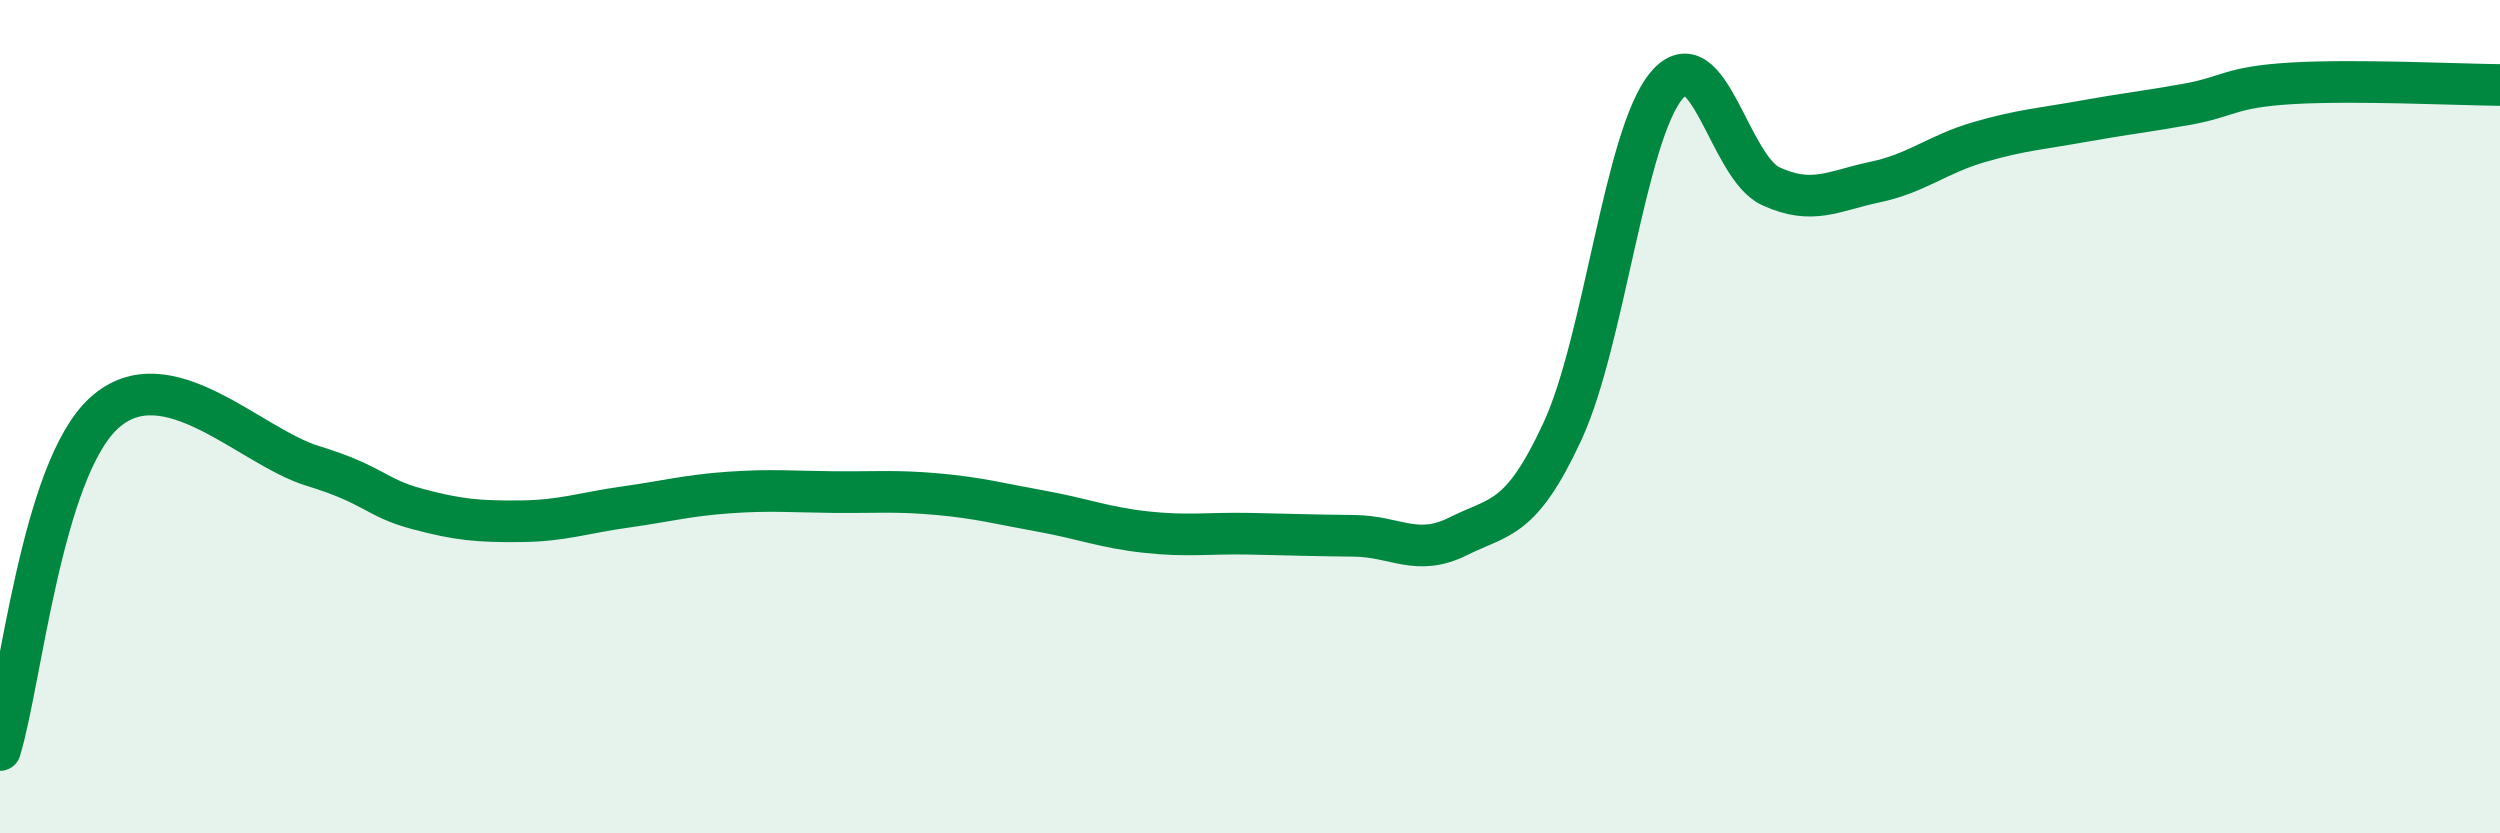
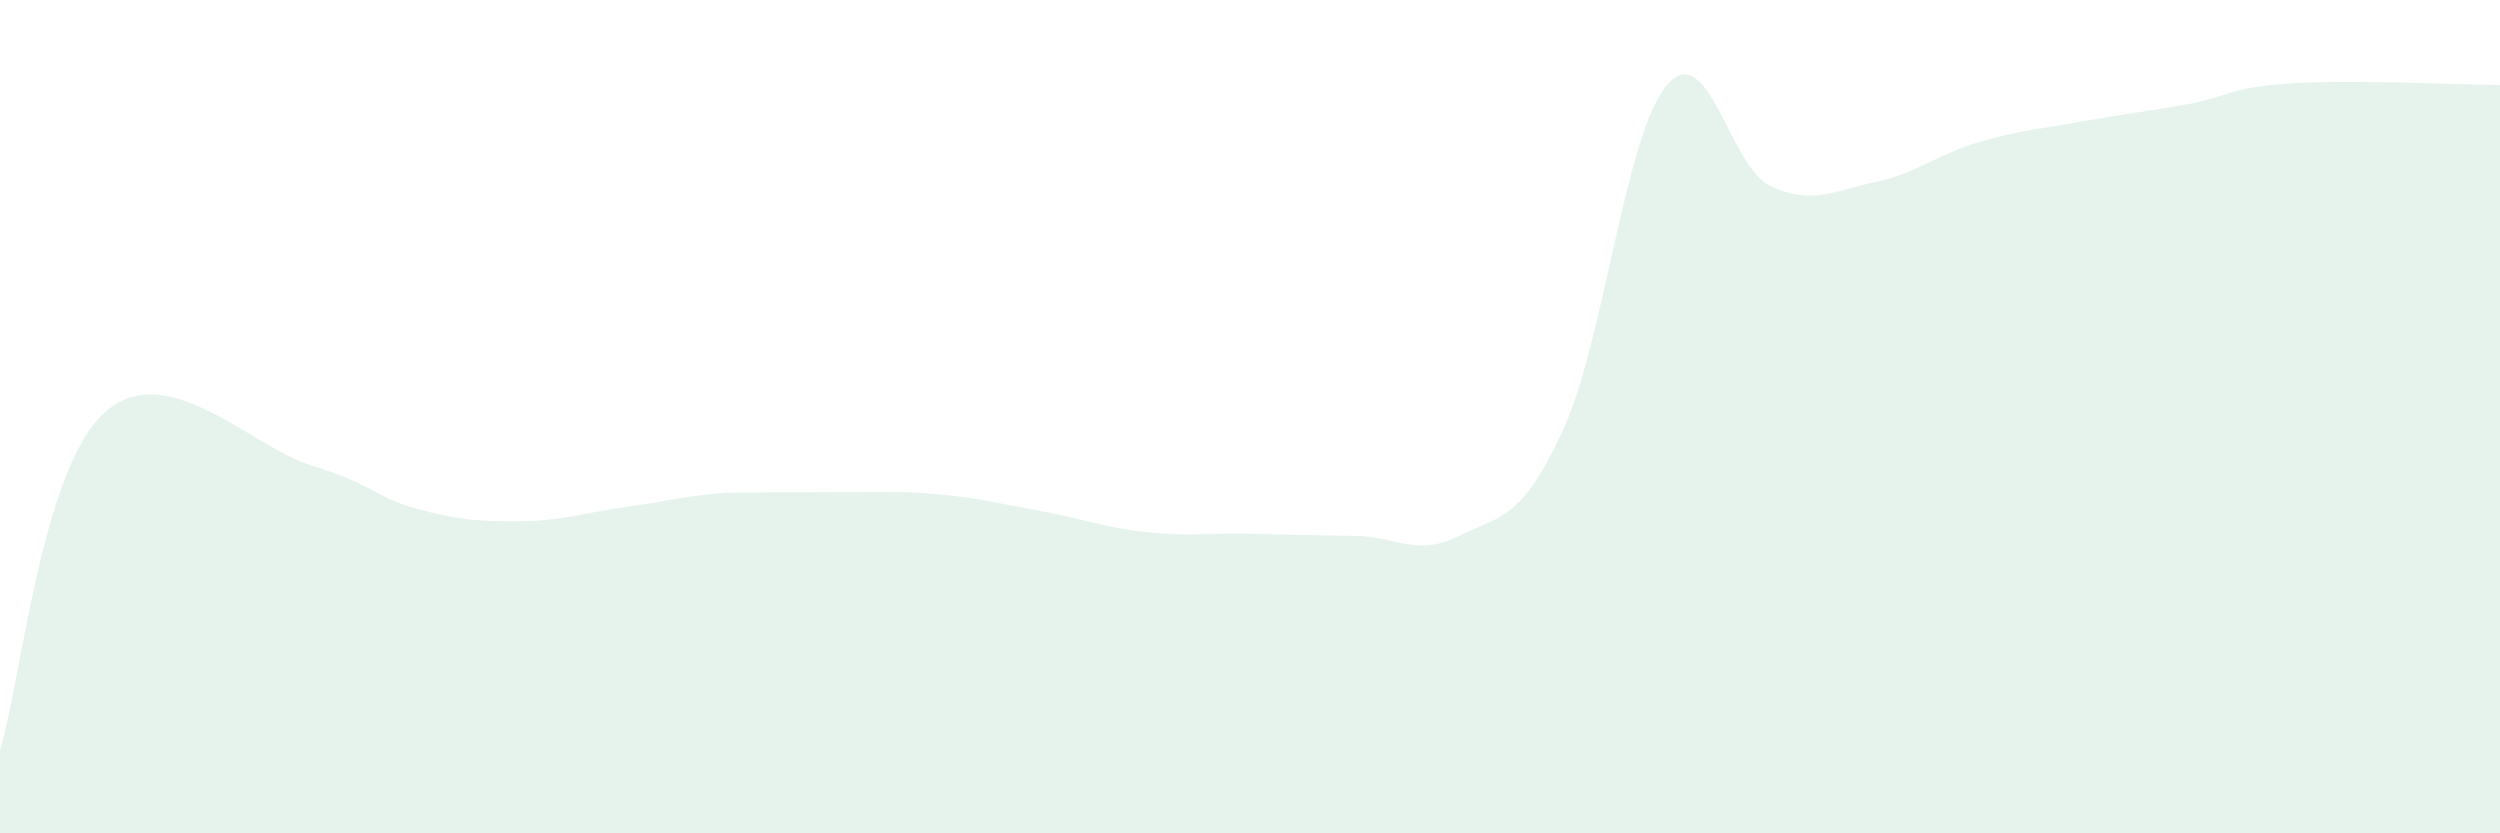
<svg xmlns="http://www.w3.org/2000/svg" width="60" height="20" viewBox="0 0 60 20">
-   <path d="M 0,18 C 0.5,16.38 1,11.27 2.5,9.91 C 4,8.55 6,10.72 7.5,11.18 C 9,11.64 9,11.94 10,12.21 C 11,12.48 11.5,12.52 12.5,12.51 C 13.5,12.5 14,12.31 15,12.17 C 16,12.03 16.5,11.89 17.5,11.82 C 18.5,11.75 19,11.8 20,11.81 C 21,11.82 21.5,11.77 22.5,11.86 C 23.5,11.95 24,12.09 25,12.27 C 26,12.45 26.5,12.66 27.5,12.77 C 28.5,12.88 29,12.79 30,12.81 C 31,12.83 31.5,12.85 32.5,12.86 C 33.5,12.87 34,13.37 35,12.87 C 36,12.37 36.5,12.51 37.5,10.35 C 38.5,8.19 39,3.23 40,2.05 C 41,0.87 41.5,4.01 42.5,4.47 C 43.5,4.93 44,4.58 45,4.37 C 46,4.16 46.5,3.7 47.5,3.41 C 48.5,3.12 49,3.09 50,2.91 C 51,2.73 51.5,2.68 52.5,2.5 C 53.5,2.32 53.5,2.09 55,2 C 56.5,1.91 59,2.03 60,2.04L60 20L0 20Z" fill="#008740" opacity="0.1" stroke-linecap="round" stroke-linejoin="round" />
-   <path d="M 0,18 C 0.5,16.38 1,11.27 2.5,9.91 C 4,8.55 6,10.72 7.5,11.18 C 9,11.64 9,11.94 10,12.21 C 11,12.48 11.5,12.52 12.5,12.51 C 13.5,12.5 14,12.31 15,12.17 C 16,12.03 16.5,11.89 17.5,11.82 C 18.5,11.75 19,11.8 20,11.81 C 21,11.82 21.5,11.77 22.5,11.86 C 23.5,11.95 24,12.09 25,12.27 C 26,12.45 26.5,12.66 27.5,12.77 C 28.5,12.88 29,12.79 30,12.81 C 31,12.83 31.5,12.85 32.5,12.86 C 33.5,12.87 34,13.37 35,12.87 C 36,12.37 36.5,12.51 37.5,10.35 C 38.5,8.19 39,3.23 40,2.05 C 41,0.87 41.5,4.01 42.5,4.47 C 43.5,4.93 44,4.58 45,4.37 C 46,4.16 46.5,3.7 47.5,3.41 C 48.5,3.12 49,3.09 50,2.91 C 51,2.73 51.5,2.68 52.5,2.5 C 53.5,2.32 53.5,2.09 55,2 C 56.5,1.91 59,2.03 60,2.04" stroke="#008740" stroke-width="1" fill="none" stroke-linecap="round" stroke-linejoin="round" />
+   <path d="M 0,18 C 0.5,16.38 1,11.27 2.5,9.91 C 4,8.55 6,10.72 7.5,11.18 C 9,11.64 9,11.94 10,12.21 C 11,12.48 11.5,12.52 12.5,12.51 C 13.5,12.5 14,12.31 15,12.17 C 16,12.03 16.5,11.89 17.5,11.82 C 21,11.82 21.5,11.77 22.5,11.86 C 23.5,11.95 24,12.09 25,12.27 C 26,12.45 26.5,12.66 27.5,12.77 C 28.5,12.88 29,12.79 30,12.81 C 31,12.83 31.5,12.85 32.5,12.86 C 33.5,12.87 34,13.37 35,12.87 C 36,12.37 36.5,12.51 37.5,10.35 C 38.5,8.19 39,3.23 40,2.05 C 41,0.87 41.5,4.01 42.5,4.47 C 43.5,4.93 44,4.58 45,4.37 C 46,4.16 46.5,3.7 47.5,3.41 C 48.5,3.12 49,3.09 50,2.91 C 51,2.73 51.5,2.68 52.5,2.5 C 53.5,2.32 53.5,2.09 55,2 C 56.5,1.91 59,2.03 60,2.04L60 20L0 20Z" fill="#008740" opacity="0.1" stroke-linecap="round" stroke-linejoin="round" />
</svg>